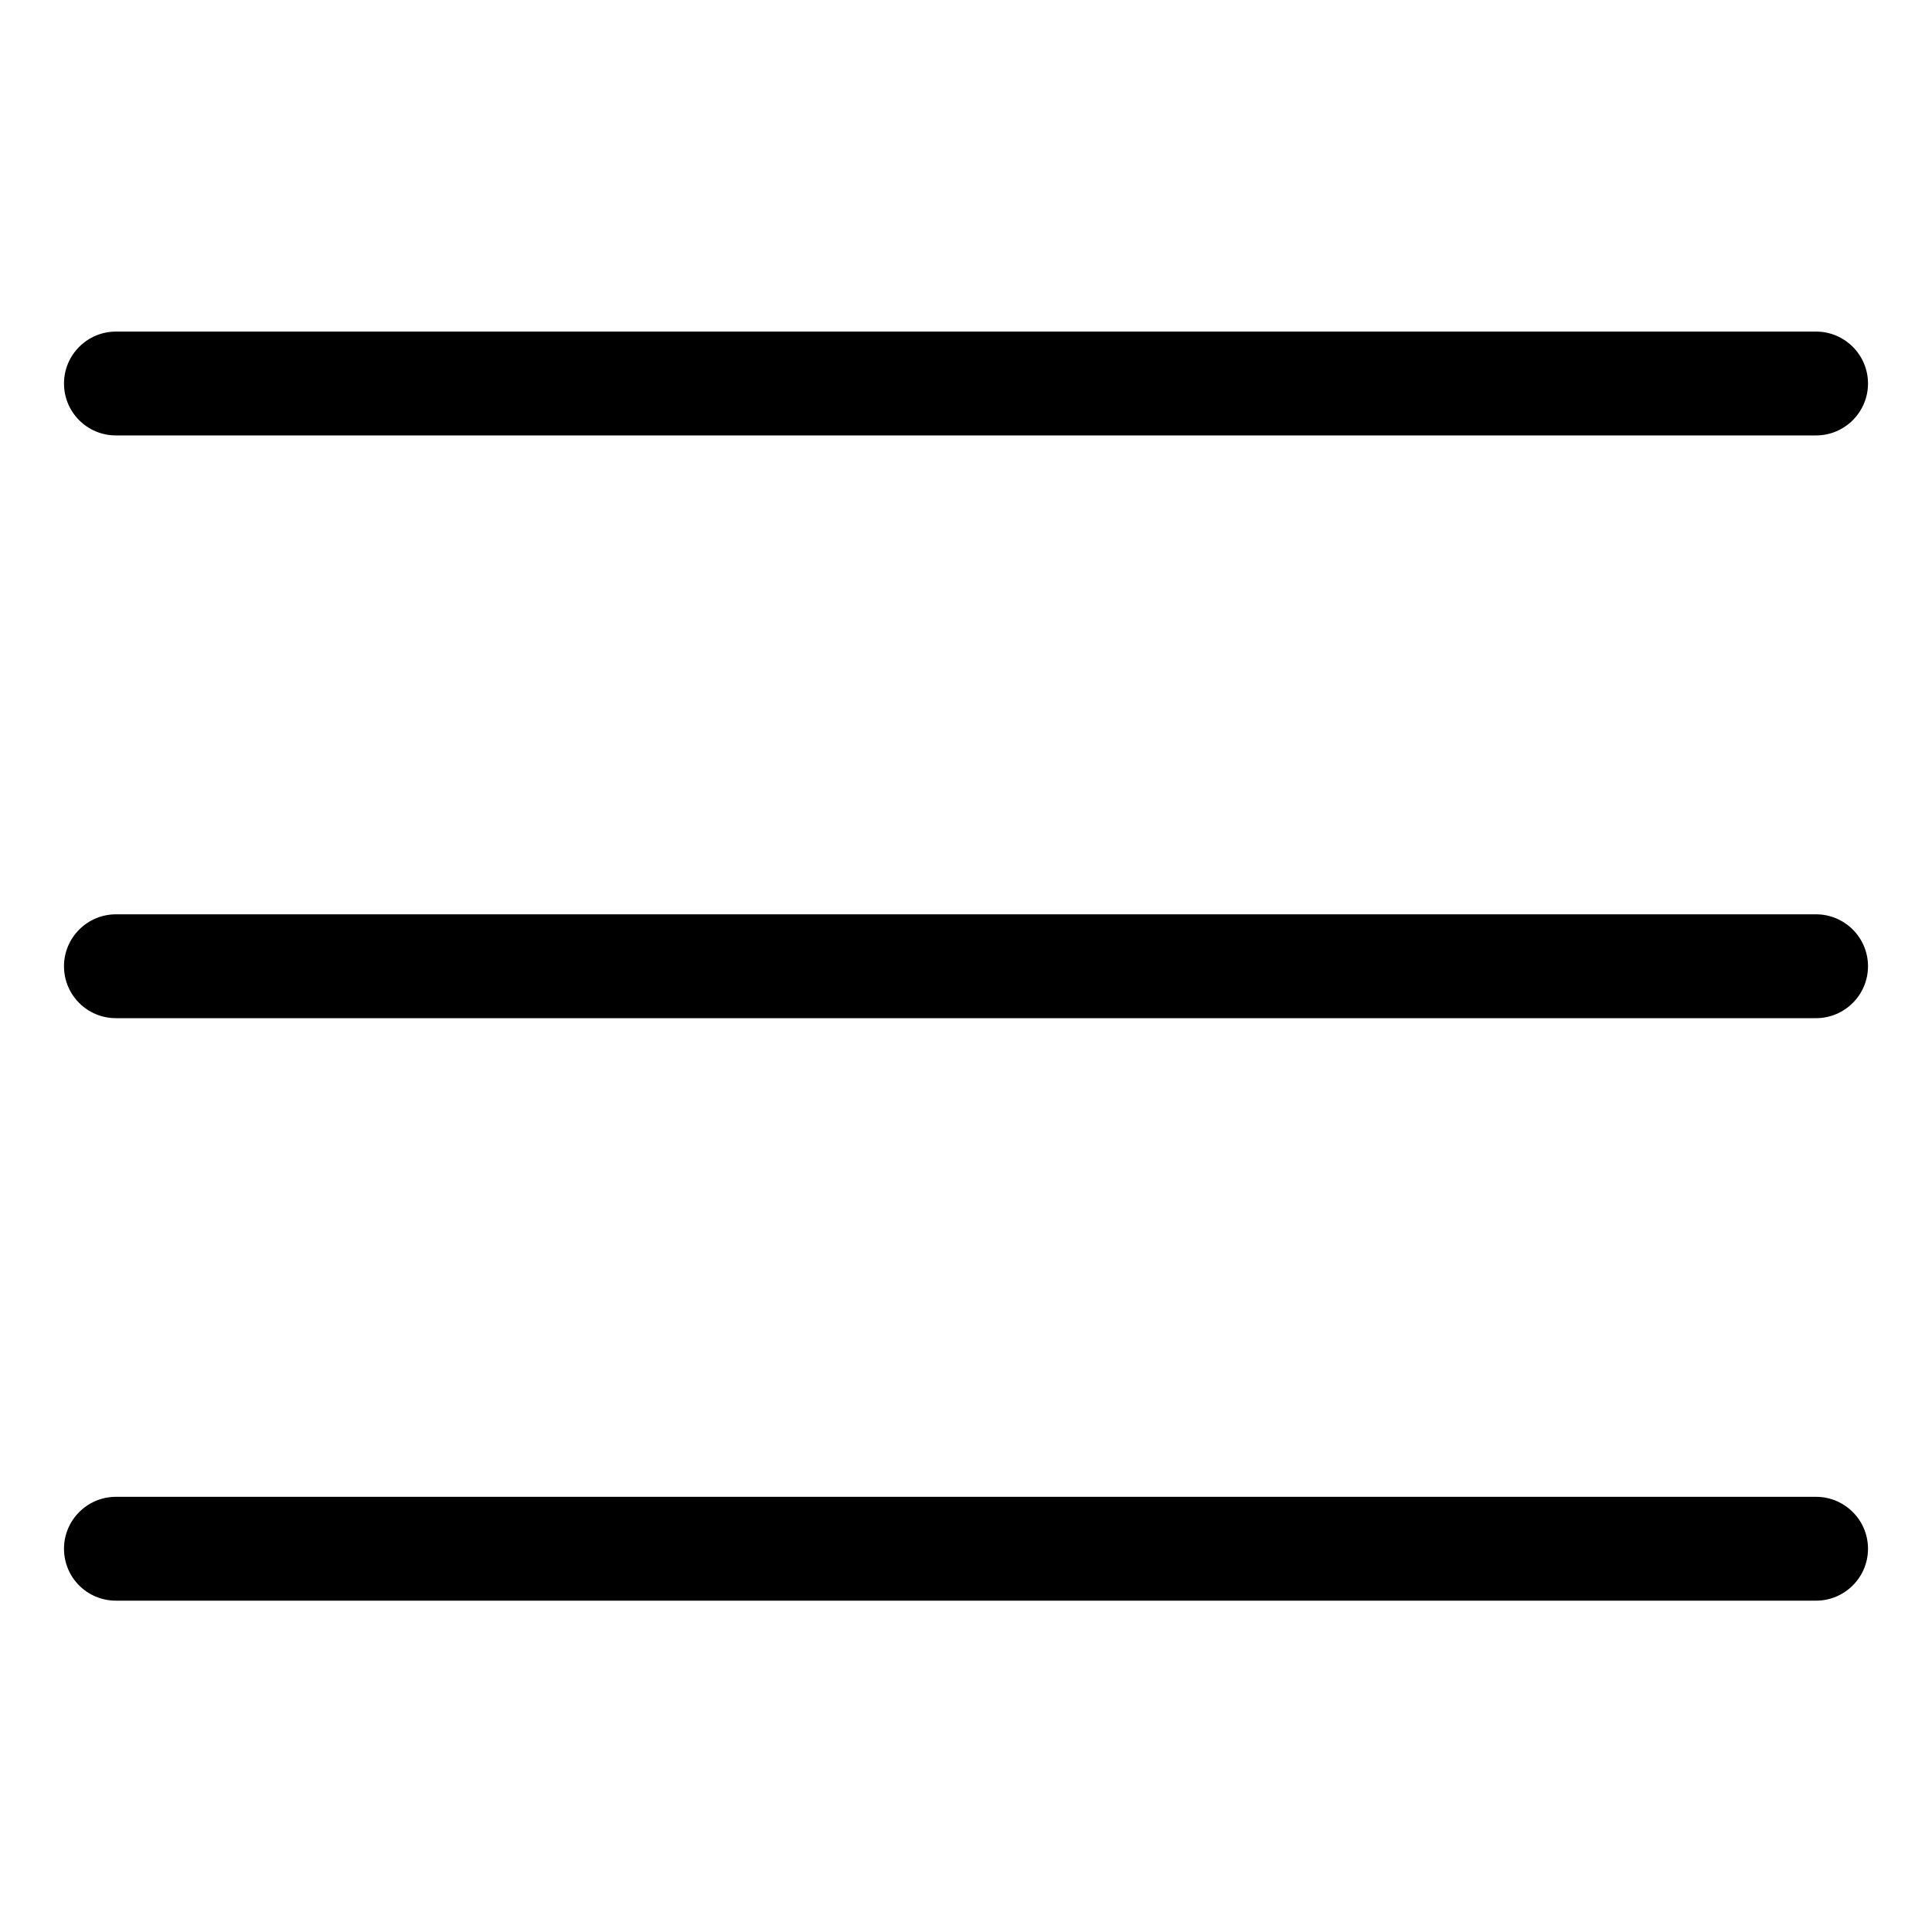
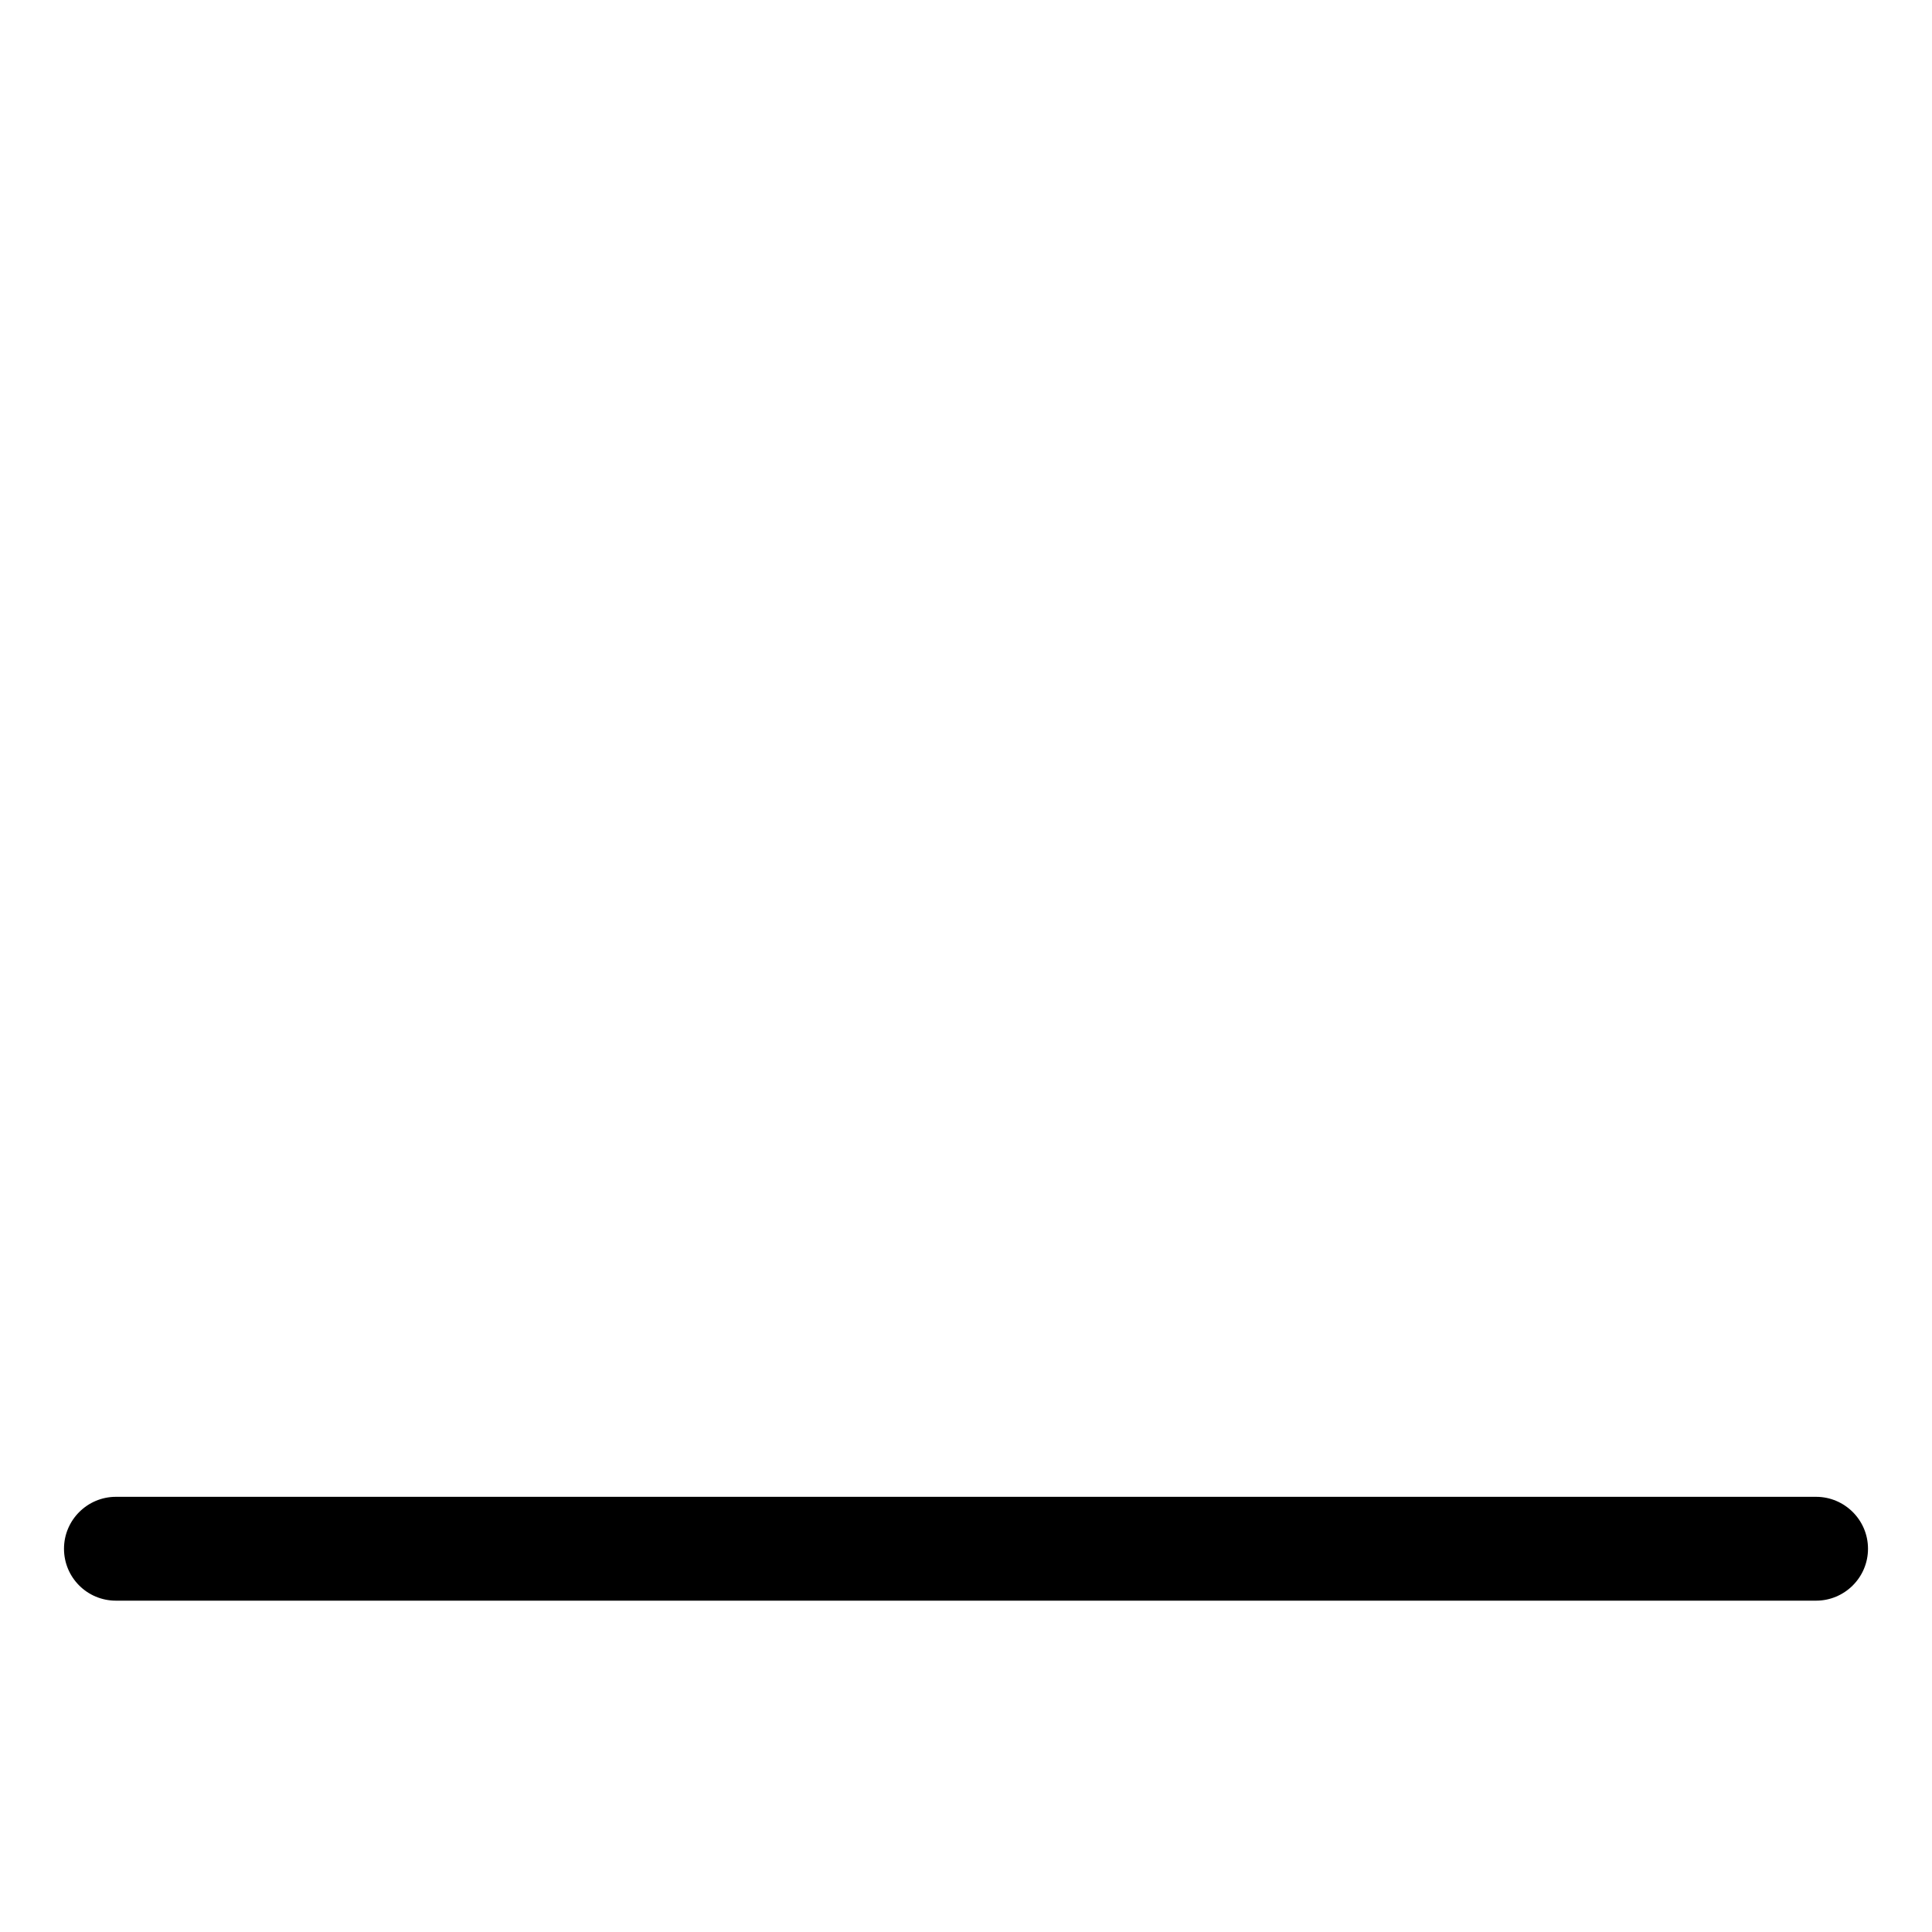
<svg xmlns="http://www.w3.org/2000/svg" version="1.1" id="Livello_1" focusable="false" x="0px" y="0px" viewBox="0 0 800 800" style="enable-background:new 0 0 800 800;" xml:space="preserve">
-   <path d="M752,137.3H48c-11.8,0-21.5,9.6-21.5,21.5s9.6,21.5,21.5,21.5h704c11.8,0,21.5-9.6,21.5-21.5S763.8,137.3,752,137.3z" />
-   <path d="M752,378.6H48c-11.8,0-21.5,9.6-21.5,21.5s9.6,21.5,21.5,21.5h704c11.8,0,21.5-9.6,21.5-21.5S763.8,378.6,752,378.6z" />
  <path d="M752,619.8H48c-11.8,0-21.5,9.6-21.5,21.5s9.6,21.5,21.5,21.5h704c11.8,0,21.5-9.6,21.5-21.5S763.8,619.8,752,619.8z" />
</svg>